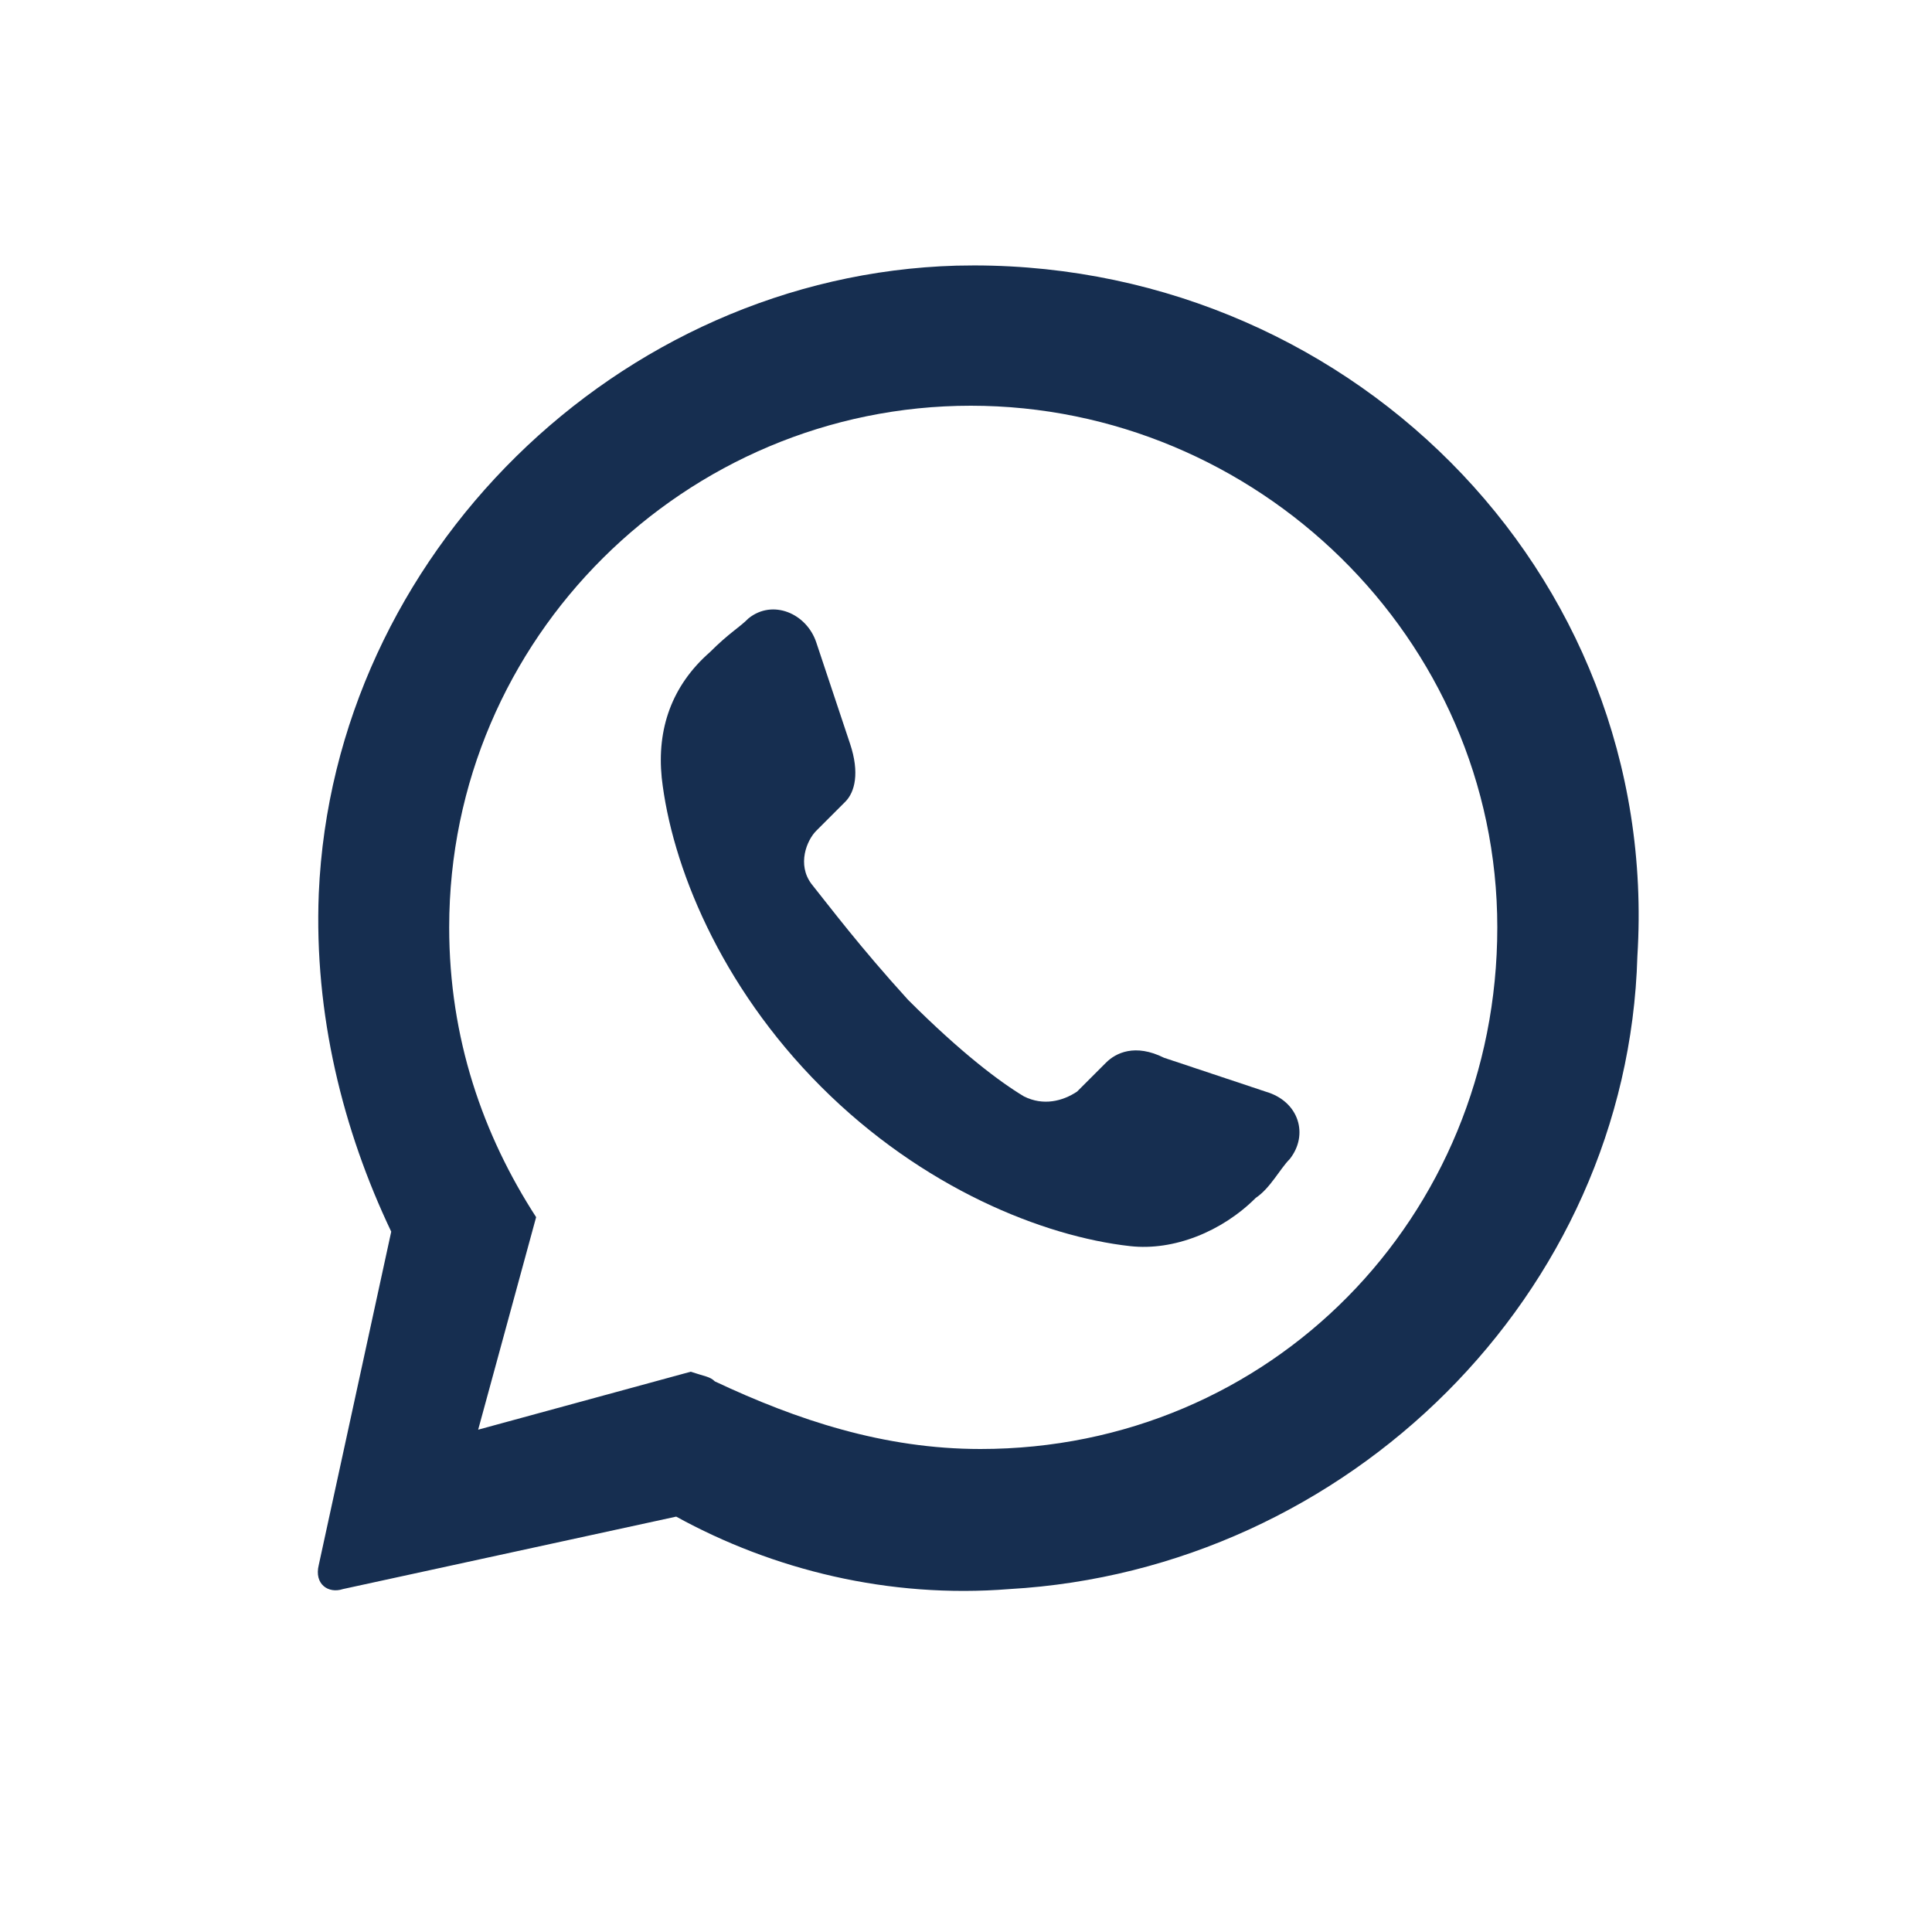
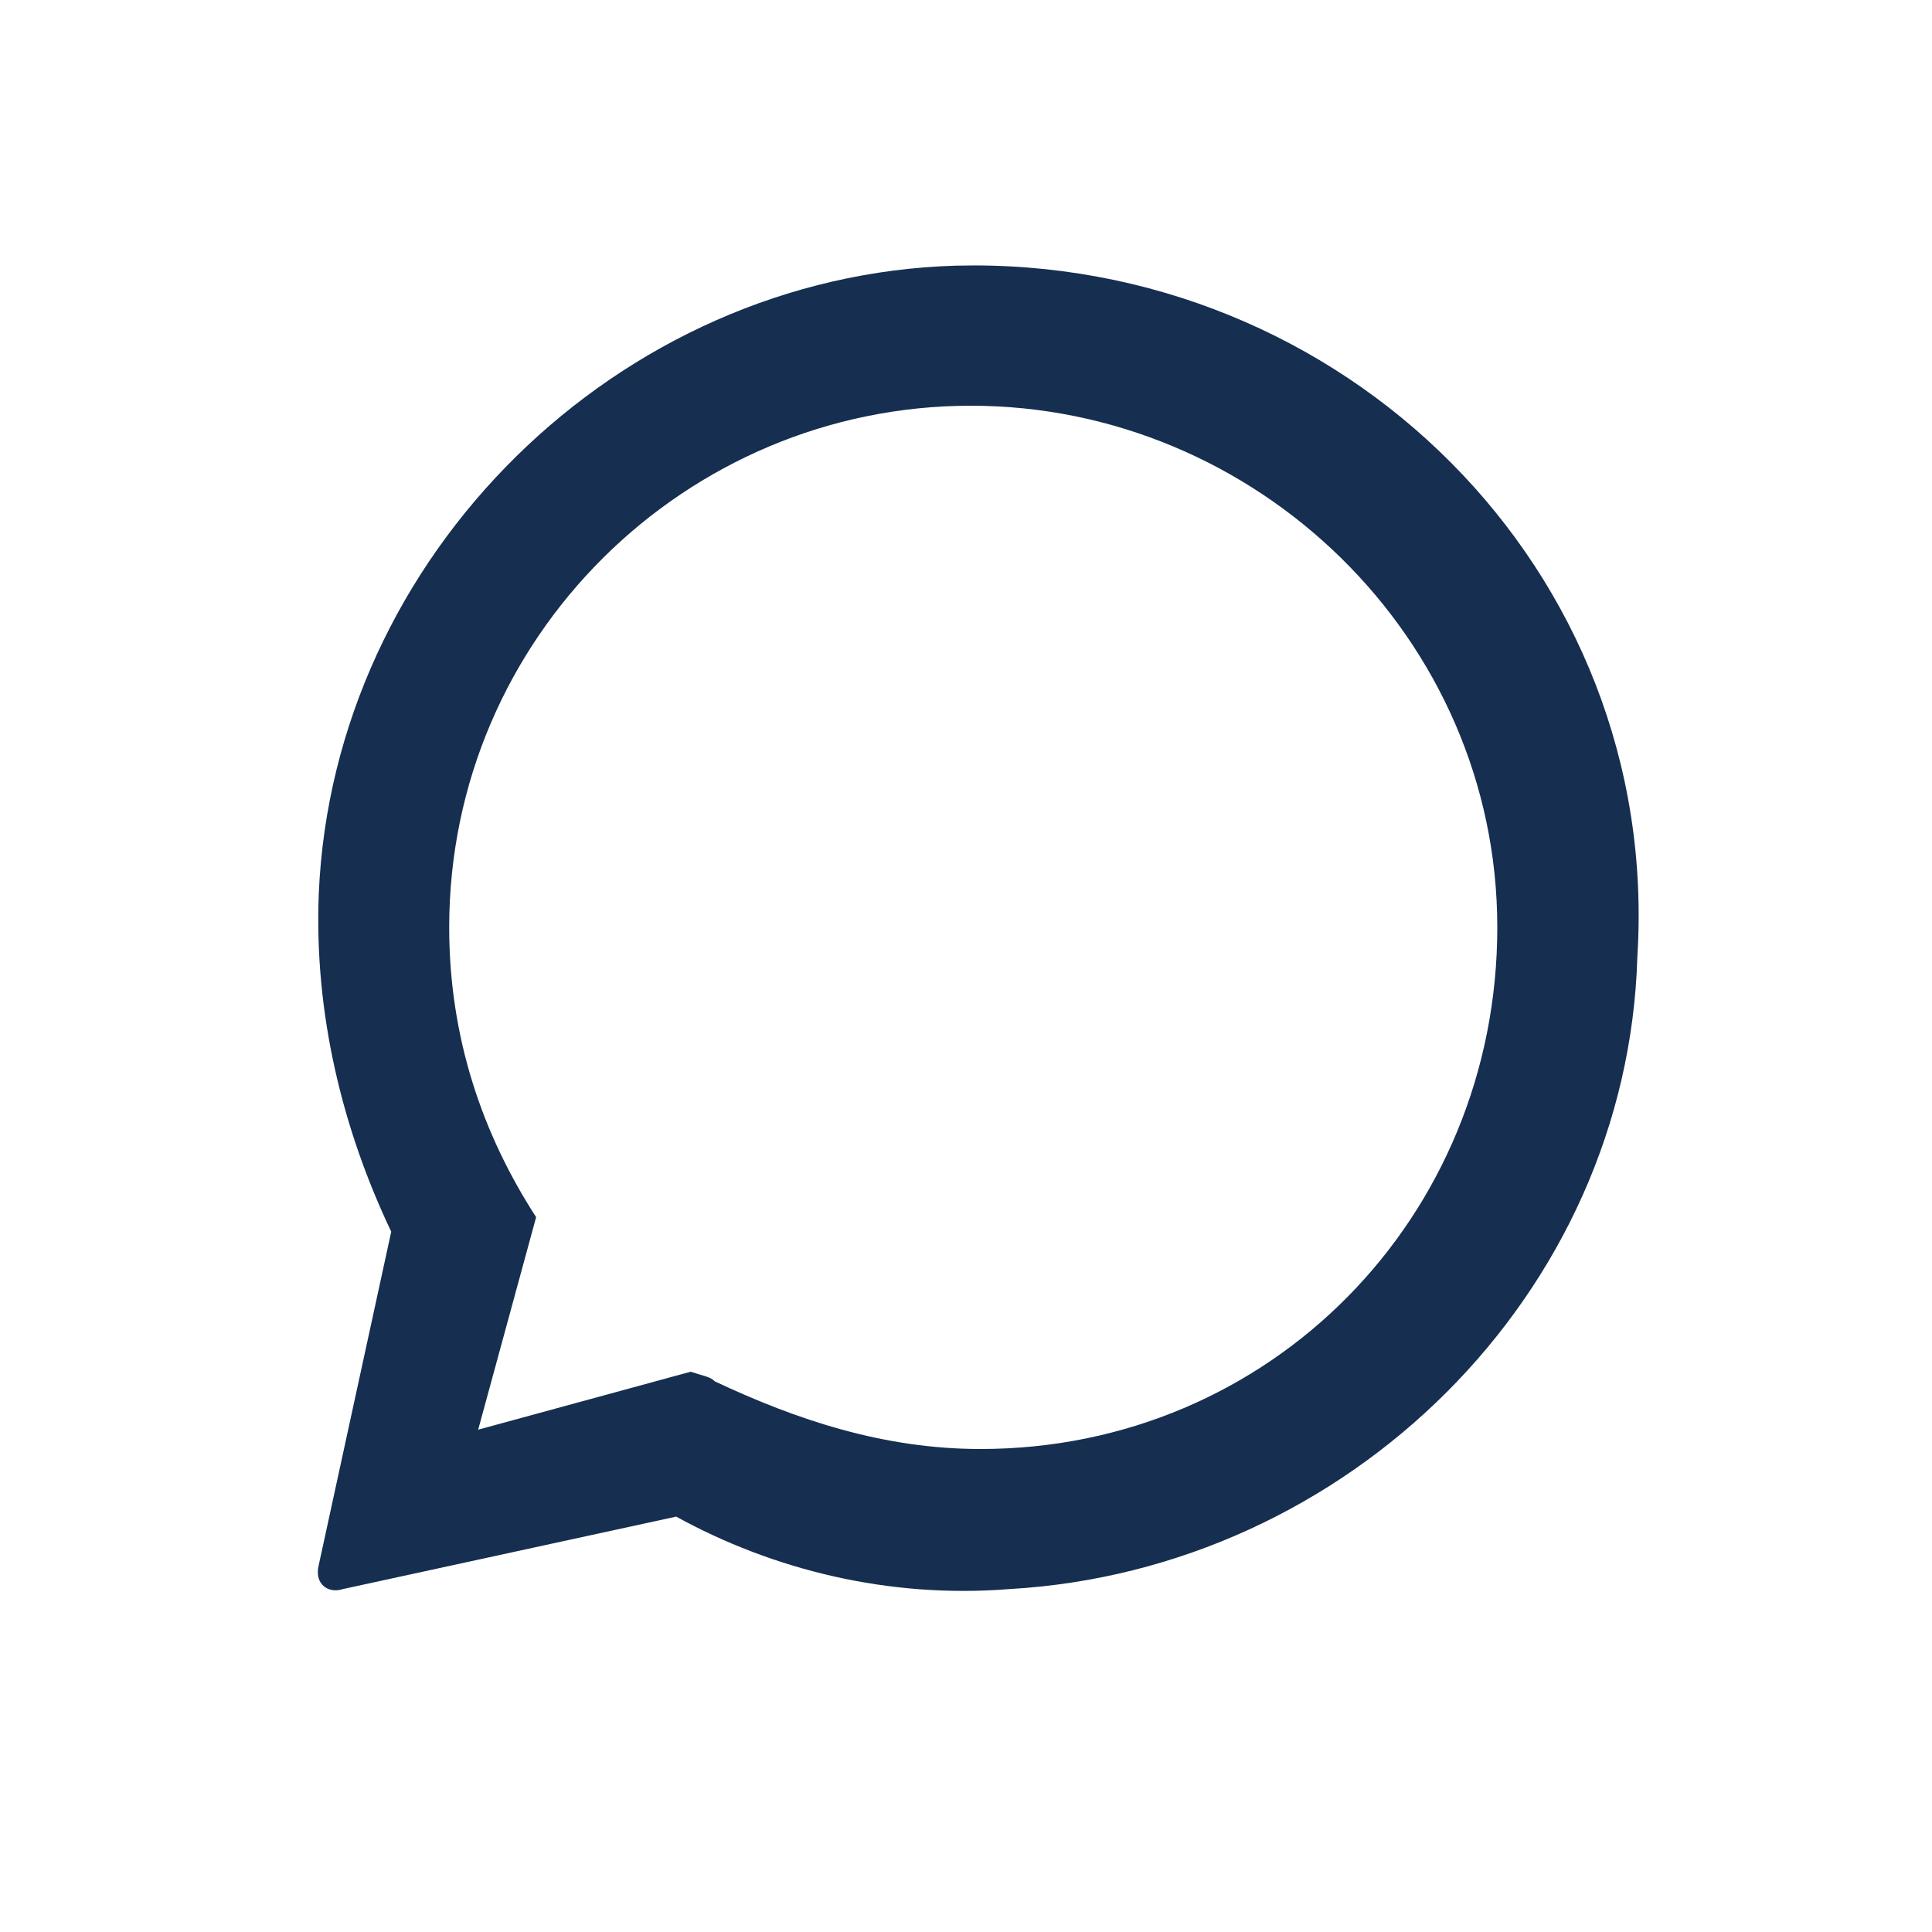
<svg xmlns="http://www.w3.org/2000/svg" version="1.1" id="Layer_1" x="0px" y="0px" width="40px" height="40px" viewBox="0 0 40 40" style="enable-background:new 0 0 40 40;" xml:space="preserve">
  <style type="text/css">
	.st0{fill:#162E50;}
</style>
  <path class="st0" d="M19.8,5.5c-7,0.2-12.9,6-13.2,13c-0.1,2.5,0.5,4.9,1.5,7l-1.5,6.9c-0.1,0.4,0.2,0.6,0.5,0.5l6.9-1.5l0,0  c2,1.1,4.4,1.7,6.9,1.5c7-0.4,12.8-6.1,13-13.1C34.4,11.8,27.8,5.3,19.8,5.5z M20.3,30c-2,0-3.8-0.6-5.5-1.4  c-0.1-0.1-0.2-0.1-0.5-0.2l-4.4,1.2l1.2-4.4c-1.1-1.7-1.8-3.7-1.8-6c0-6,4.9-10.8,10.8-10.8S31,13.2,31,19.2S26.3,30,20.3,30z" />
-   <path class="st0" d="M26.7,24c-0.2,0.2-0.4,0.6-0.7,0.8c-0.7,0.7-1.7,1.1-2.6,1c-1.8-0.2-4.3-1.2-6.4-3.3s-3.1-4.6-3.3-6.4  c-0.1-1,0.2-1.9,1-2.6c0.4-0.4,0.6-0.5,0.8-0.7c0.5-0.4,1.2-0.1,1.4,0.5l0.7,2.1c0.2,0.6,0.1,1-0.1,1.2l-0.6,0.6  c-0.2,0.2-0.4,0.7-0.1,1.1c0.4,0.5,1,1.3,2,2.4c1.1,1.1,1.9,1.7,2.4,2c0.4,0.2,0.8,0.1,1.1-0.1l0.6-0.6c0.2-0.2,0.6-0.4,1.2-0.1  l2.1,0.7C26.9,22.8,27.1,23.5,26.7,24z" />
</svg>